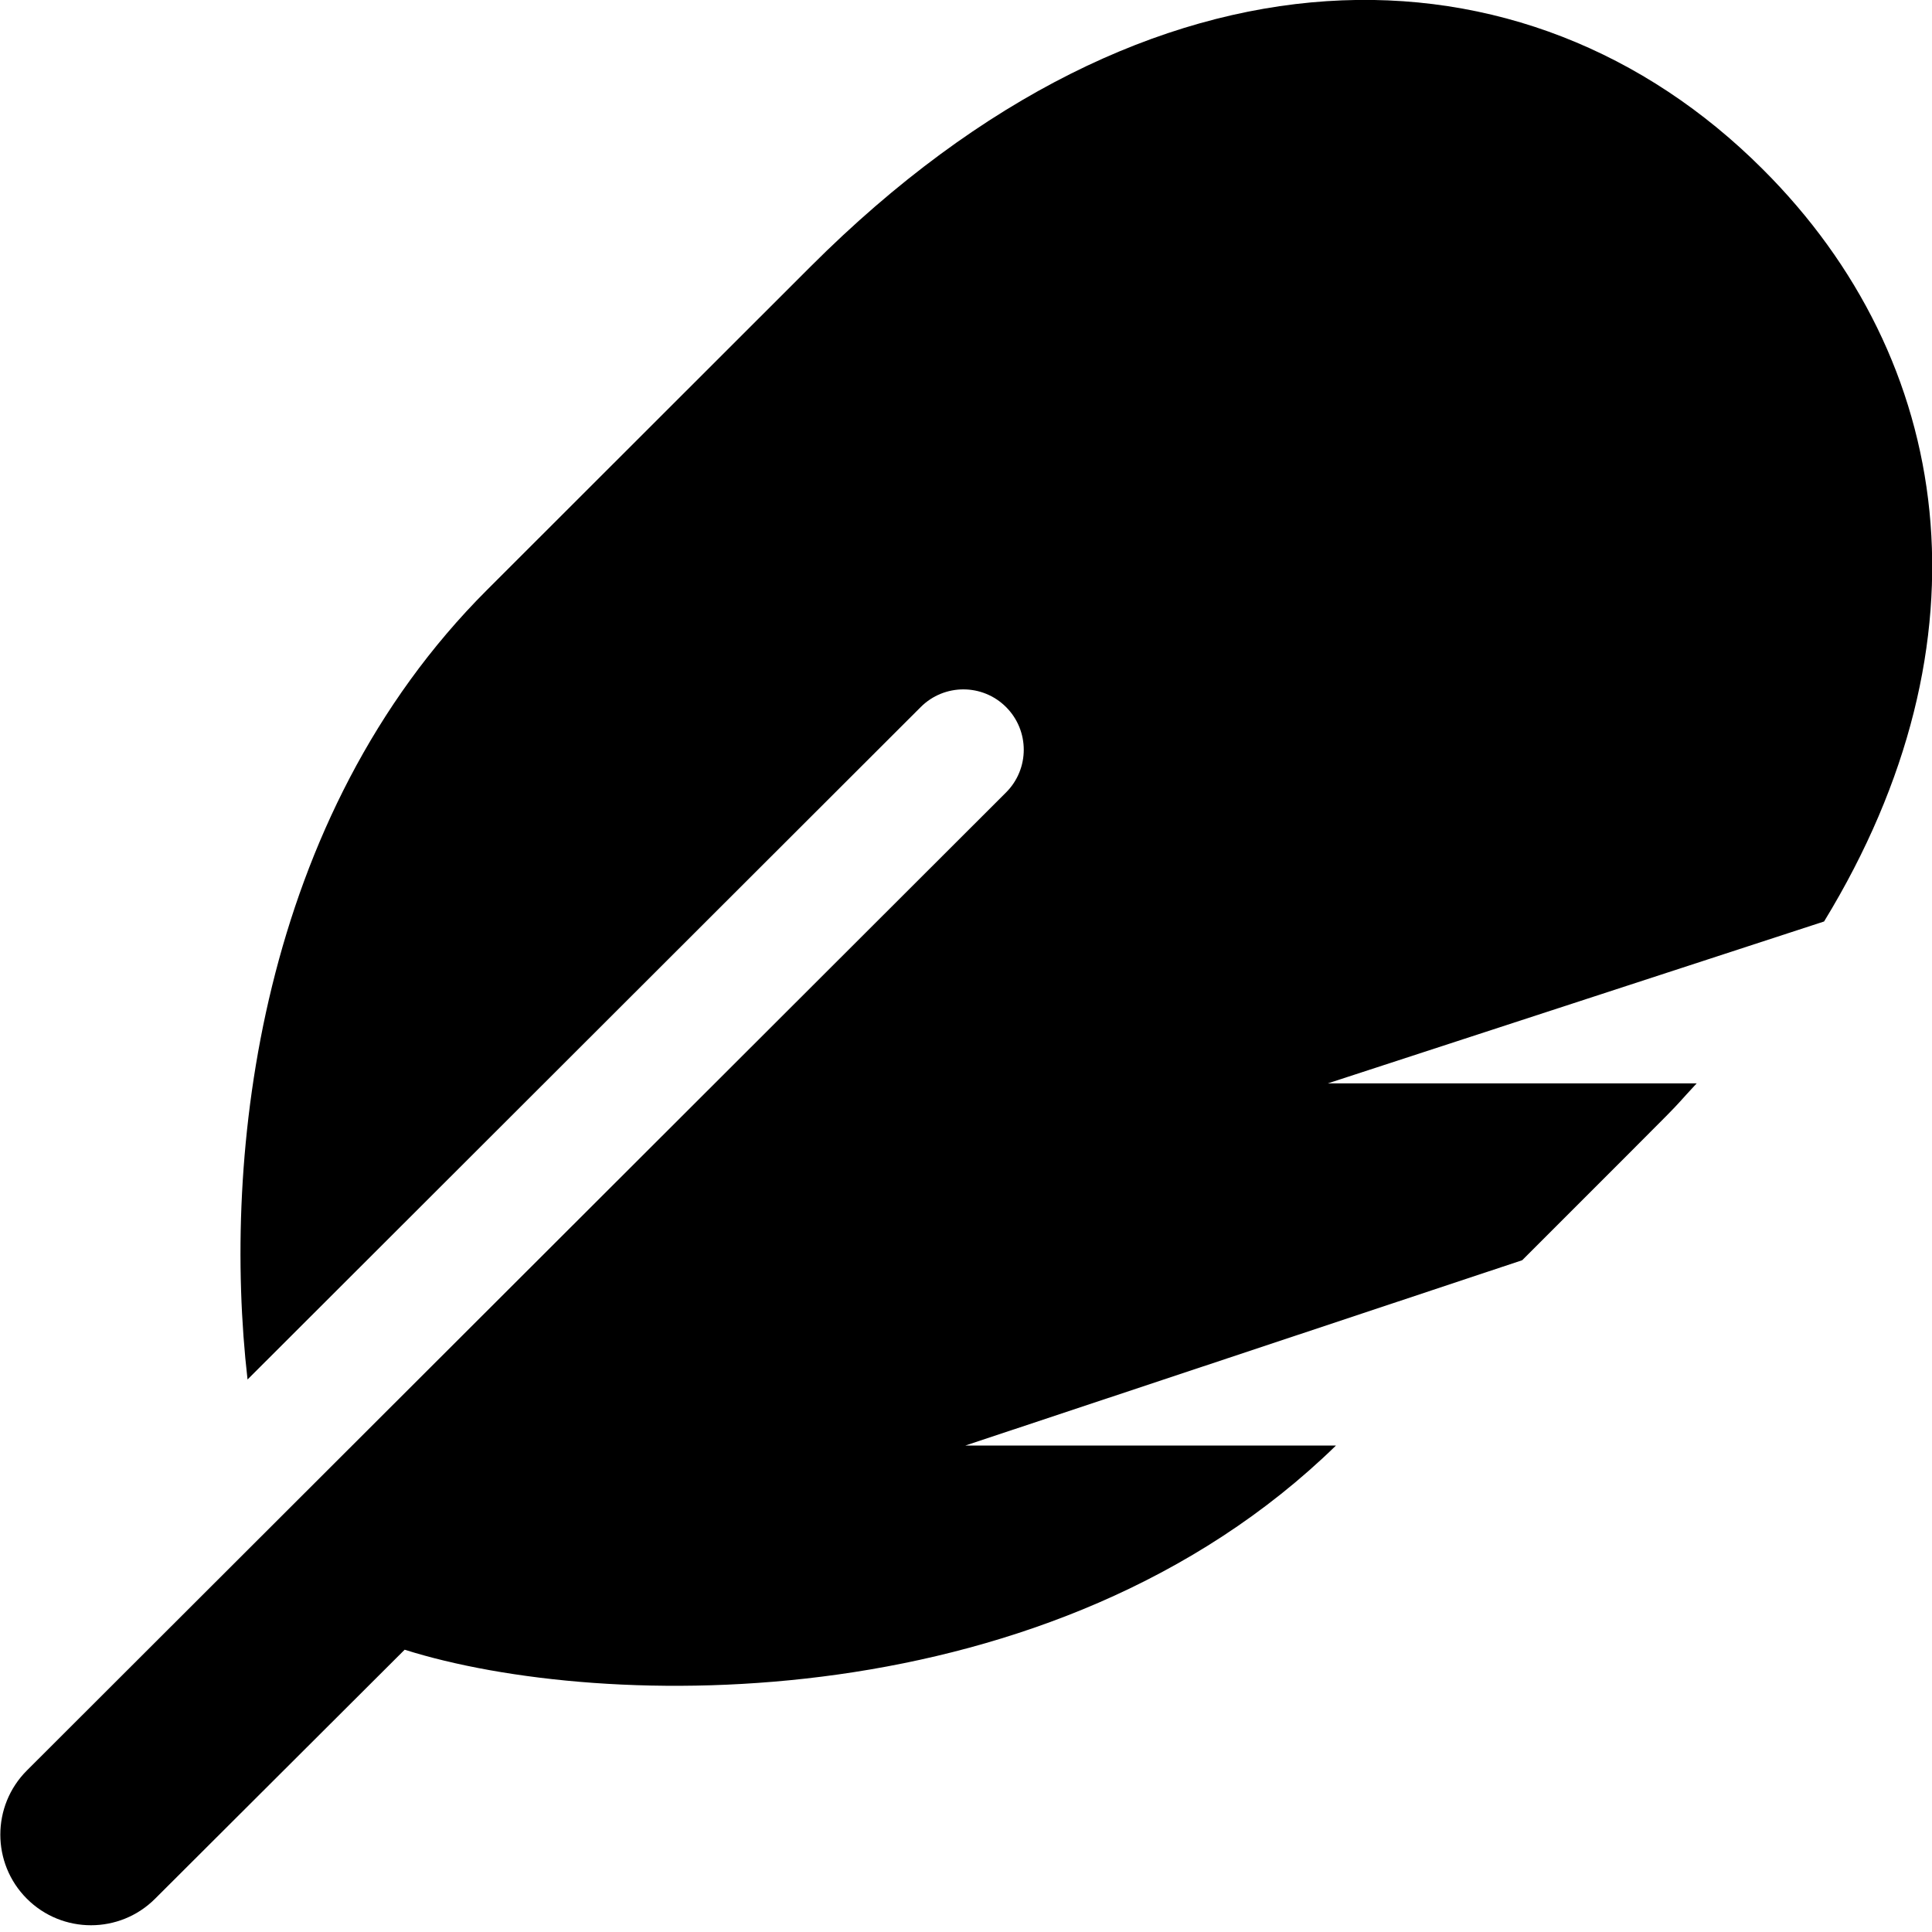
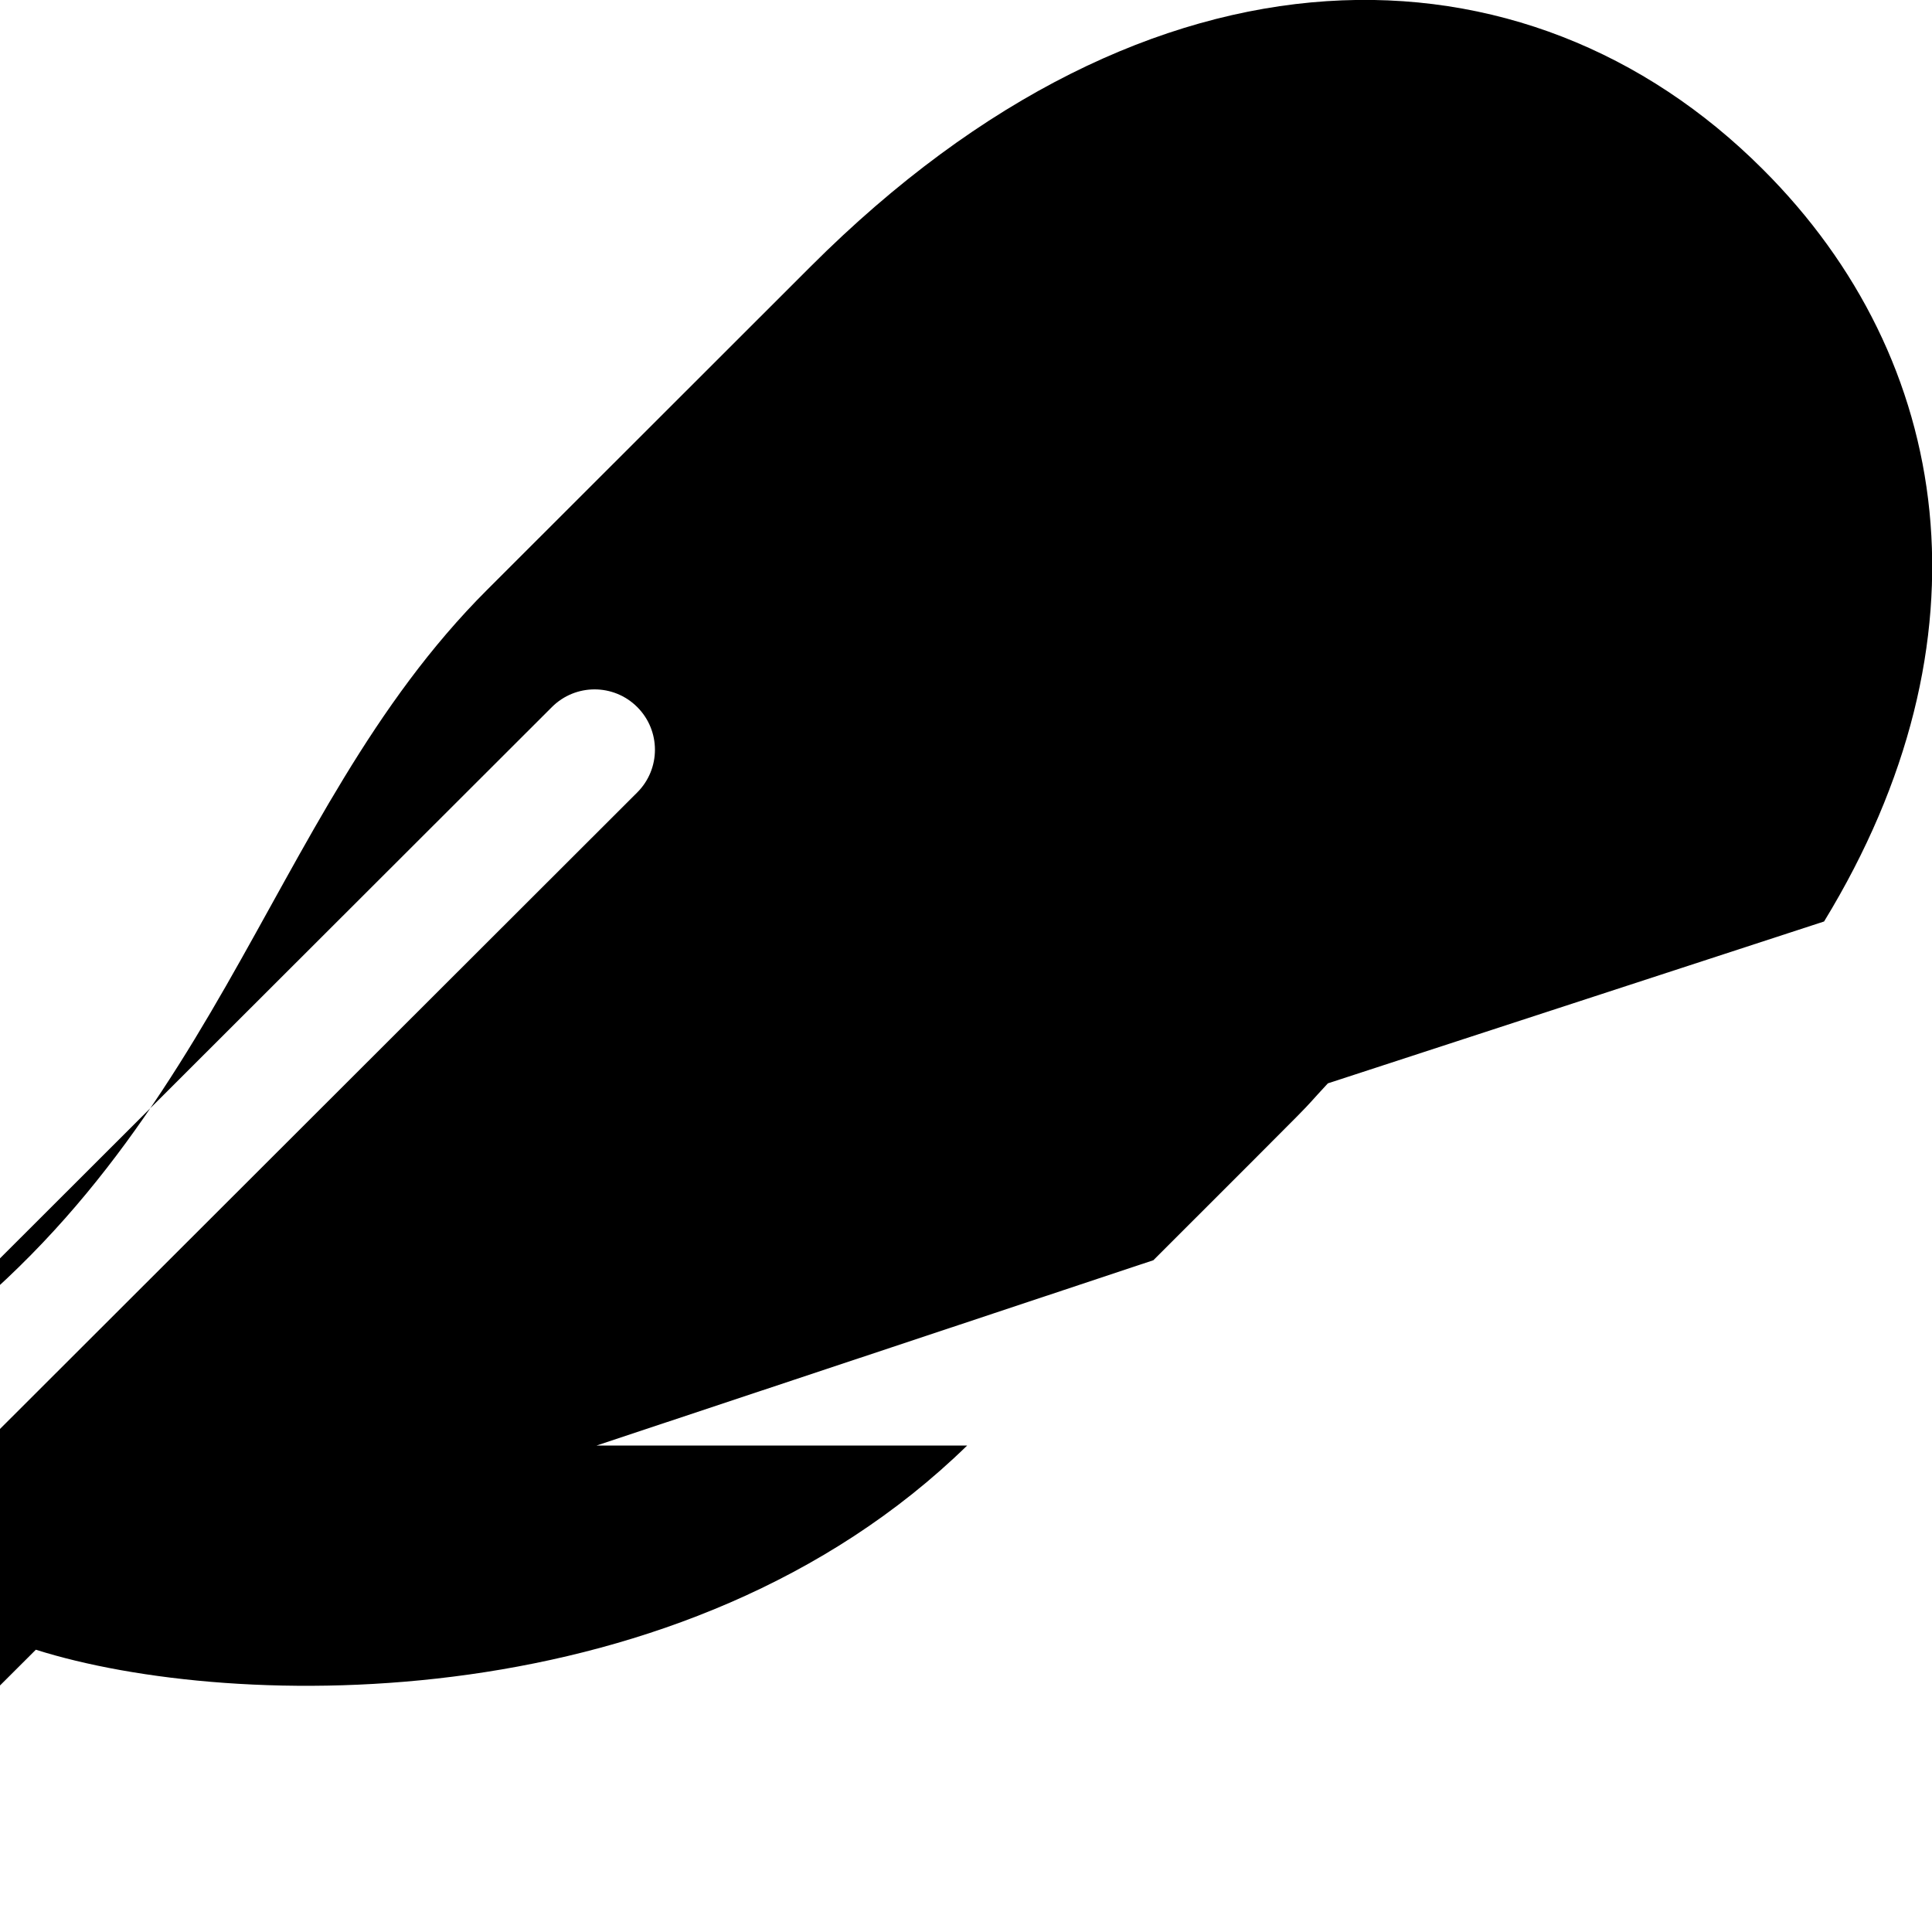
<svg xmlns="http://www.w3.org/2000/svg" viewBox="0 0 512 512">
-   <path d="M483.4 244.2L351.9 287.1h97.74c-9.874 10.62 3.75-3.125-46.24 46.87l-147.6 49.12h98.24c-74.99 73.12-194.6 70.62-246.8 54.1l-66.14 65.99c-9.374 9.374-24.6 9.374-33.98 0s-9.374-24.6 0-33.98l259.5-259.2c6.249-6.25 6.249-16.37 0-22.62c-6.249-6.249-16.37-6.249-22.62 0l-178.4 178.2C58.78 306.1 68.61 216.7 129.1 156.3l85.74-85.68c90.62-90.62 189.8-88.27 252.3-25.78C517.8 95.34 528.9 169.7 483.4 244.2z" />
+   <path d="M483.4 244.2L351.9 287.1c-9.874 10.62 3.75-3.125-46.24 46.87l-147.6 49.12h98.24c-74.99 73.12-194.6 70.62-246.8 54.1l-66.14 65.99c-9.374 9.374-24.6 9.374-33.98 0s-9.374-24.6 0-33.98l259.5-259.2c6.249-6.25 6.249-16.37 0-22.62c-6.249-6.249-16.37-6.249-22.62 0l-178.4 178.2C58.78 306.1 68.61 216.7 129.1 156.3l85.74-85.68c90.62-90.62 189.8-88.27 252.3-25.78C517.8 95.34 528.9 169.7 483.4 244.2z" />
</svg>